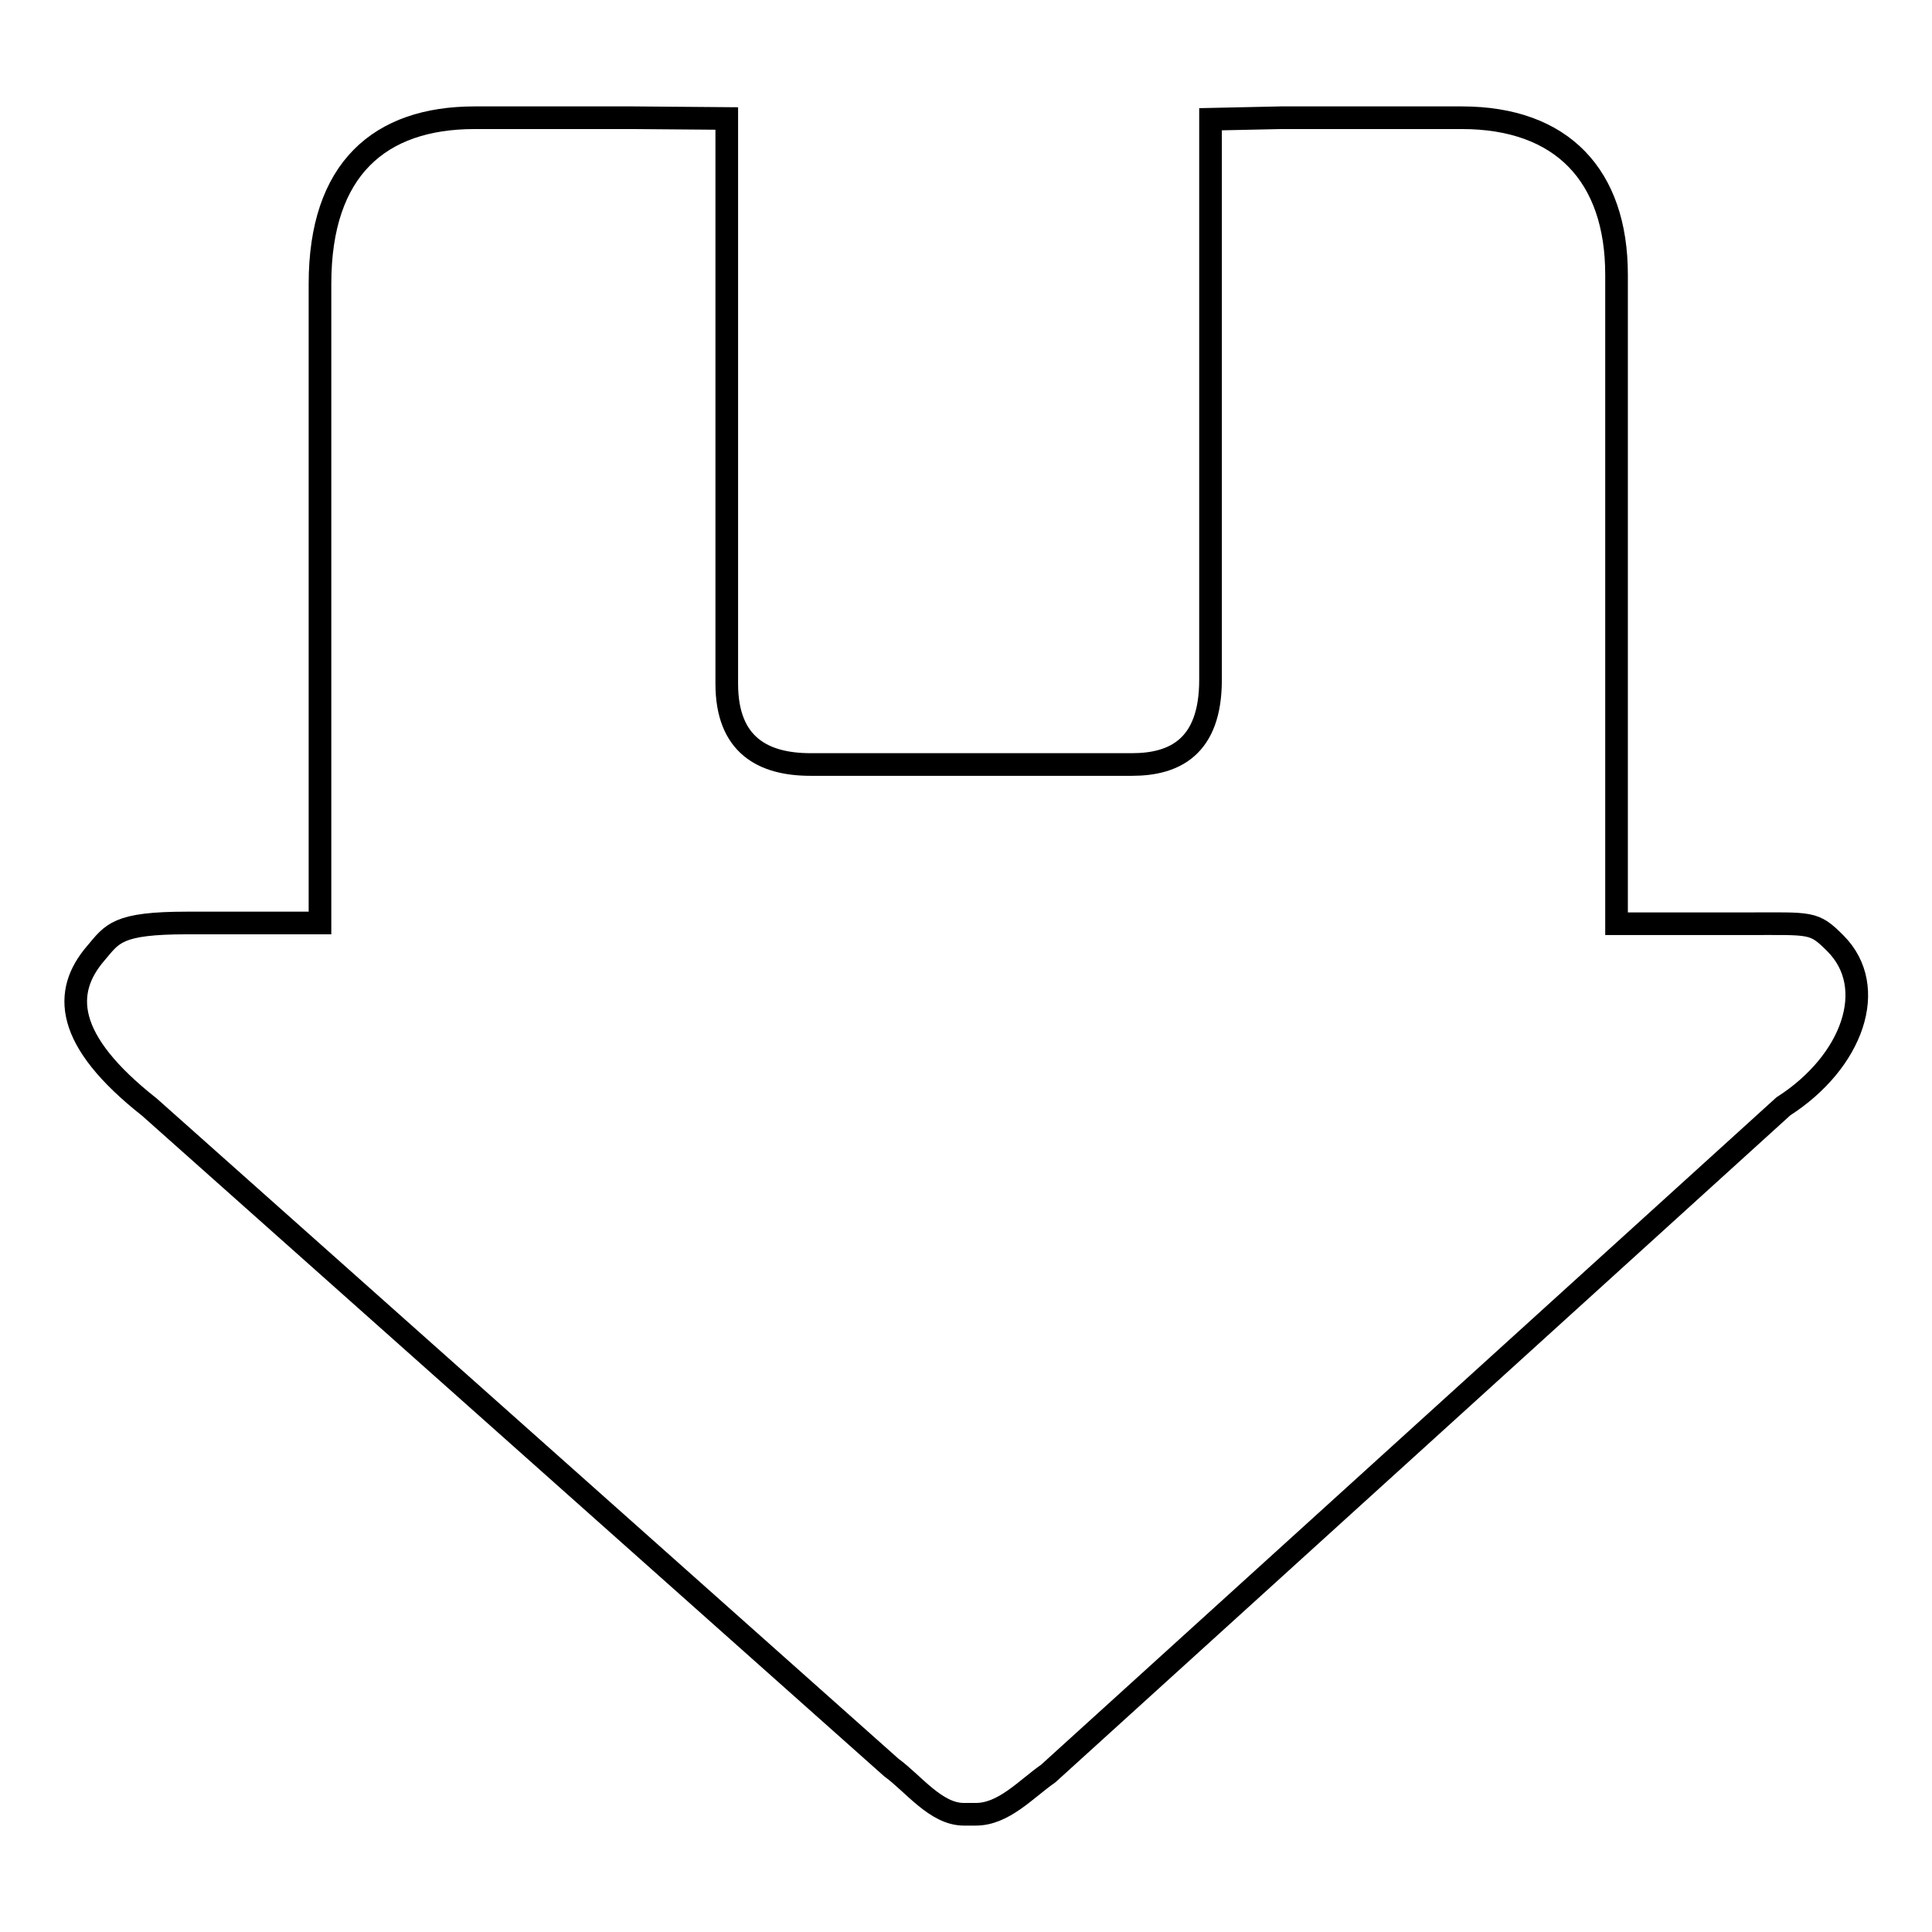
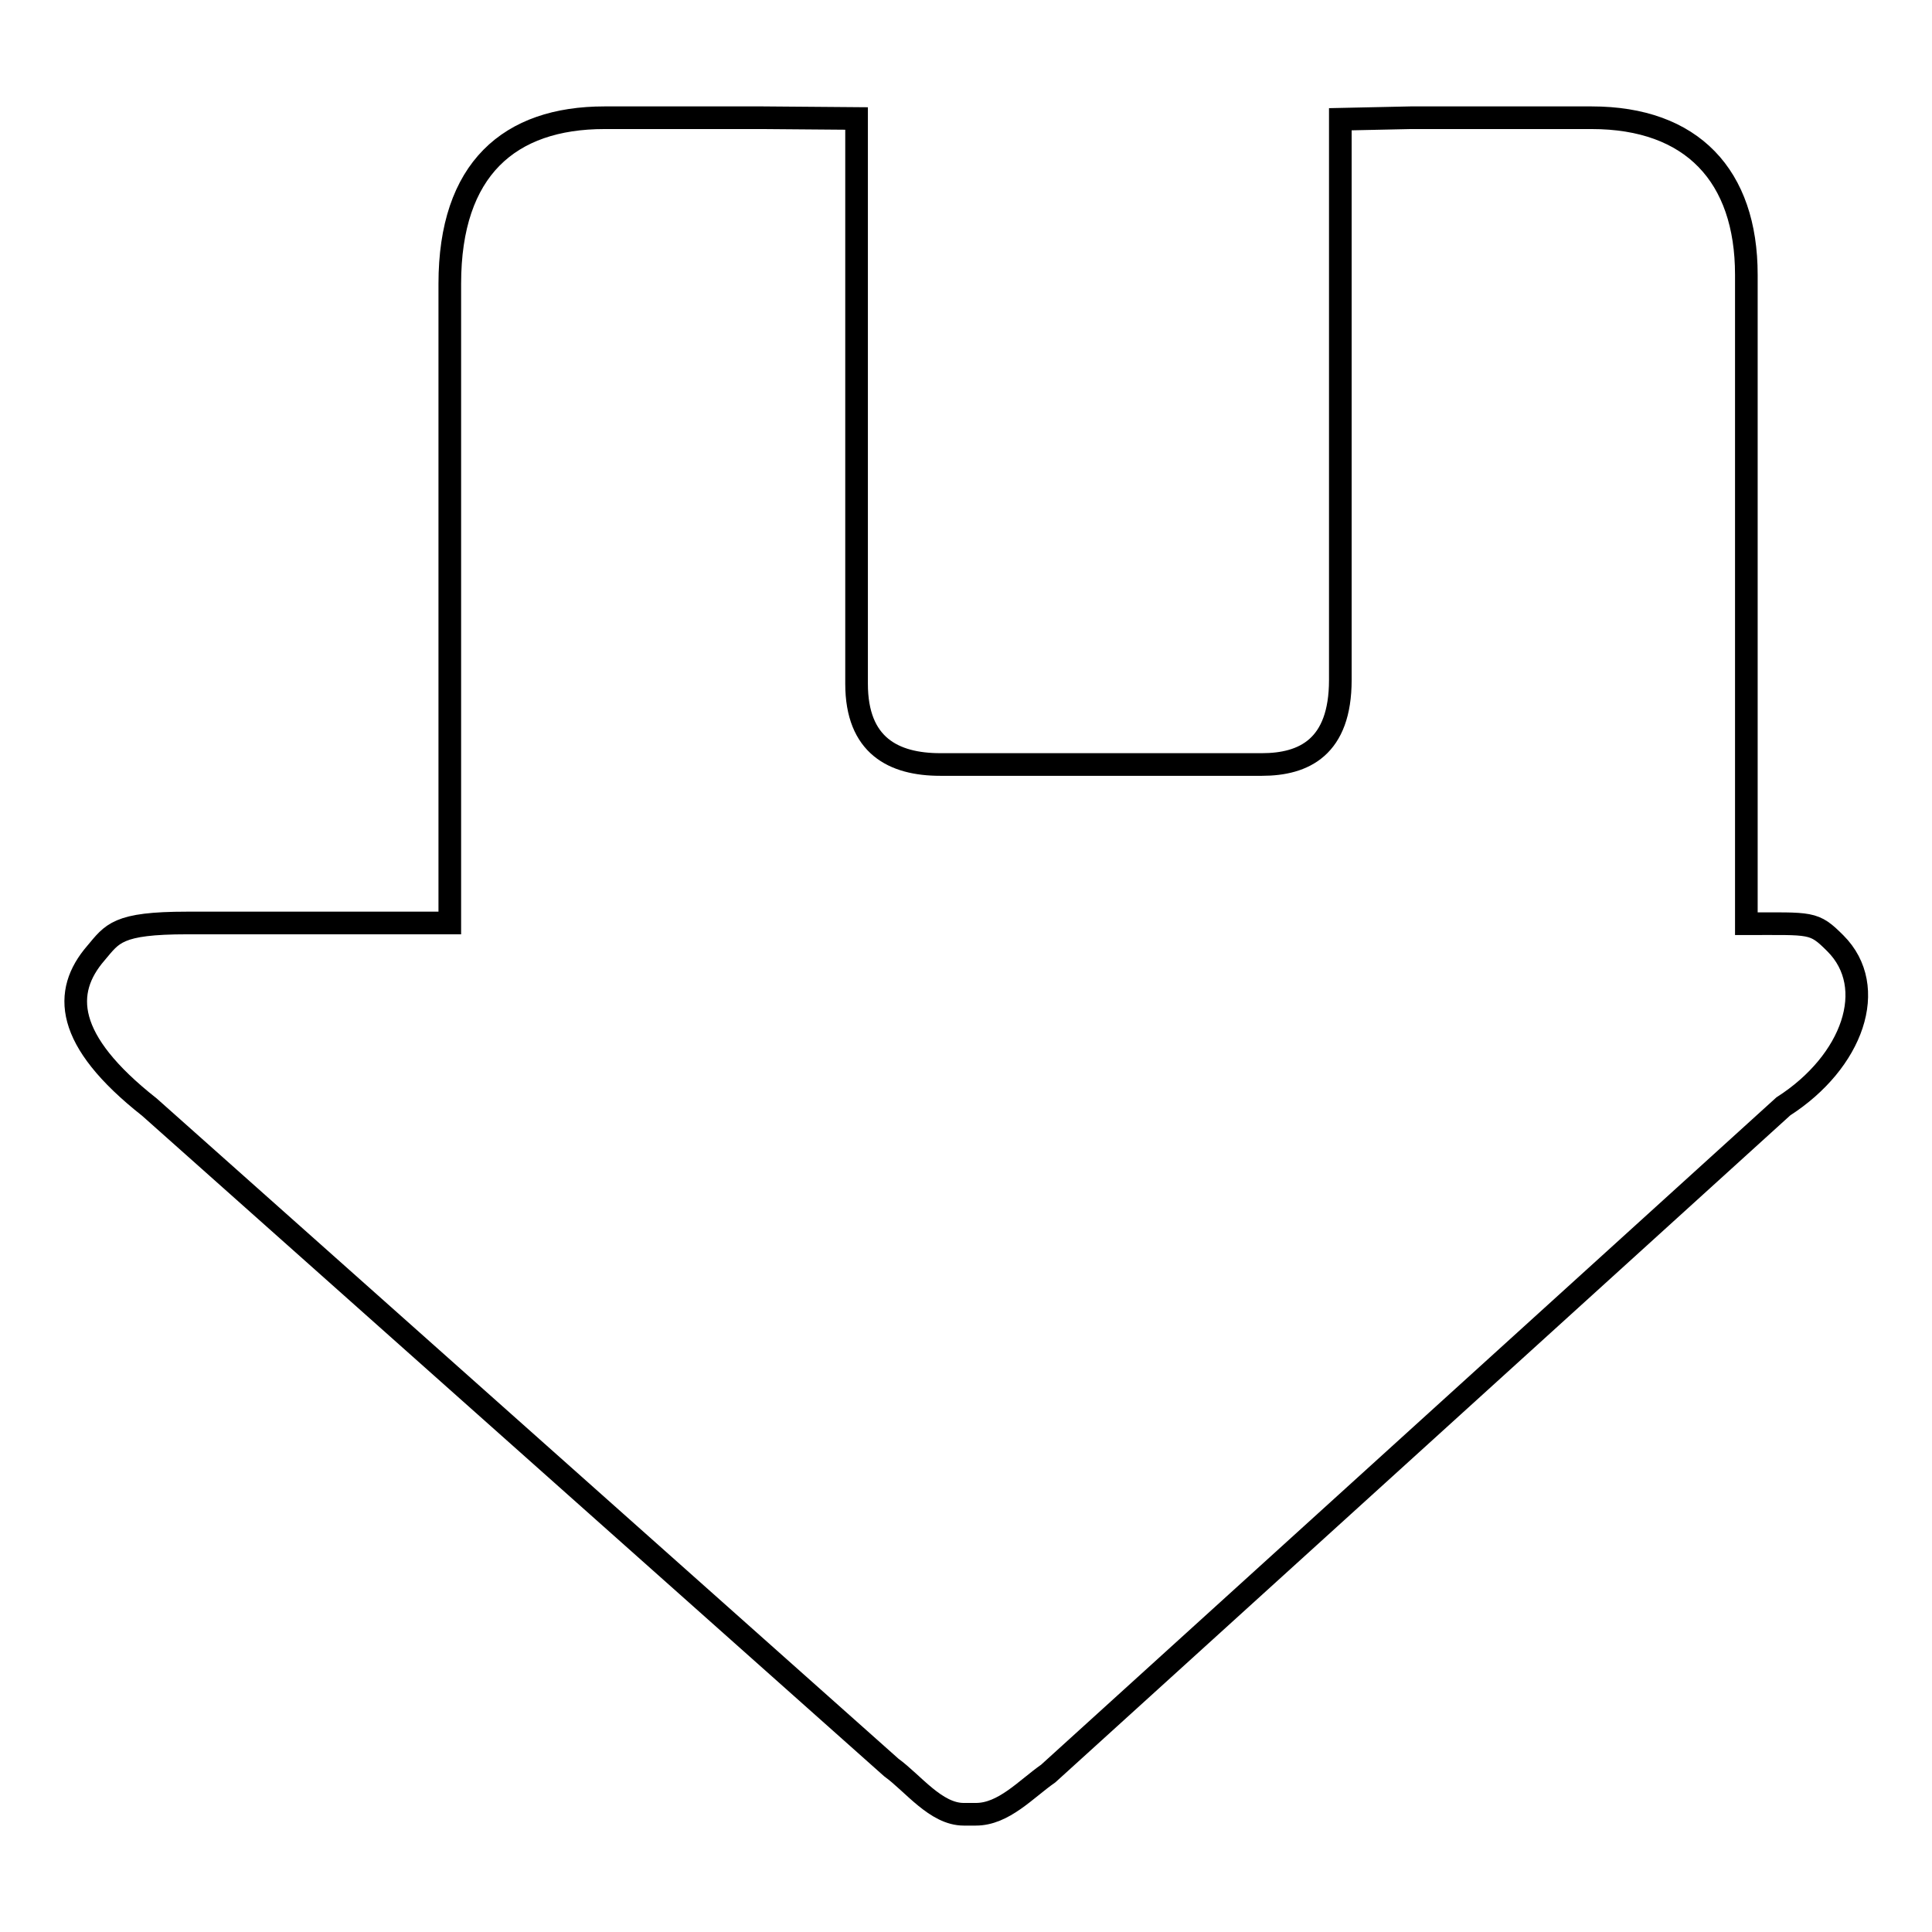
<svg xmlns="http://www.w3.org/2000/svg" version="1.1" x="0px" y="0px" viewBox="0 0 256 256" enable-background="new 0 0 256 256" xml:space="preserve">
  <g>
    <g>
-       <path stroke-width="3" fill-opacity="0" stroke="#000000" d="M243.2,125c-2.9-2.9-3.1-2.6-11.8-2.6h-17.2v-86c0-13.1-7.2-20.8-20.5-20.8h-24l-9.3,0.2v74.3c0,8.9-4.8,11.2-10.4,11.2h-42.6c-6.2,0-11.1-2.5-11.1-10.7V15.7l-12.4-0.1h-21c-12.6,0-20.5,6.8-20.5,22v84.7H24.8c-9.3,0-9.9,1.4-12.1,4c-4.4,5.1-4.2,11.5,7.1,20.4l98.3,87.5c2.9,2.1,5.9,6.2,9.6,6.2h1.6c3.7,0,6.6-3.3,9.6-5.4l97.4-88.4C245.5,140.7,249,130.8,243.2,125" />
+       <path stroke-width="3" fill-opacity="0" stroke="#000000" d="M243.2,125c-2.9-2.9-3.1-2.6-11.8-2.6v-86c0-13.1-7.2-20.8-20.5-20.8h-24l-9.3,0.2v74.3c0,8.9-4.8,11.2-10.4,11.2h-42.6c-6.2,0-11.1-2.5-11.1-10.7V15.7l-12.4-0.1h-21c-12.6,0-20.5,6.8-20.5,22v84.7H24.8c-9.3,0-9.9,1.4-12.1,4c-4.4,5.1-4.2,11.5,7.1,20.4l98.3,87.5c2.9,2.1,5.9,6.2,9.6,6.2h1.6c3.7,0,6.6-3.3,9.6-5.4l97.4-88.4C245.5,140.7,249,130.8,243.2,125" />
    </g>
  </g>
</svg>